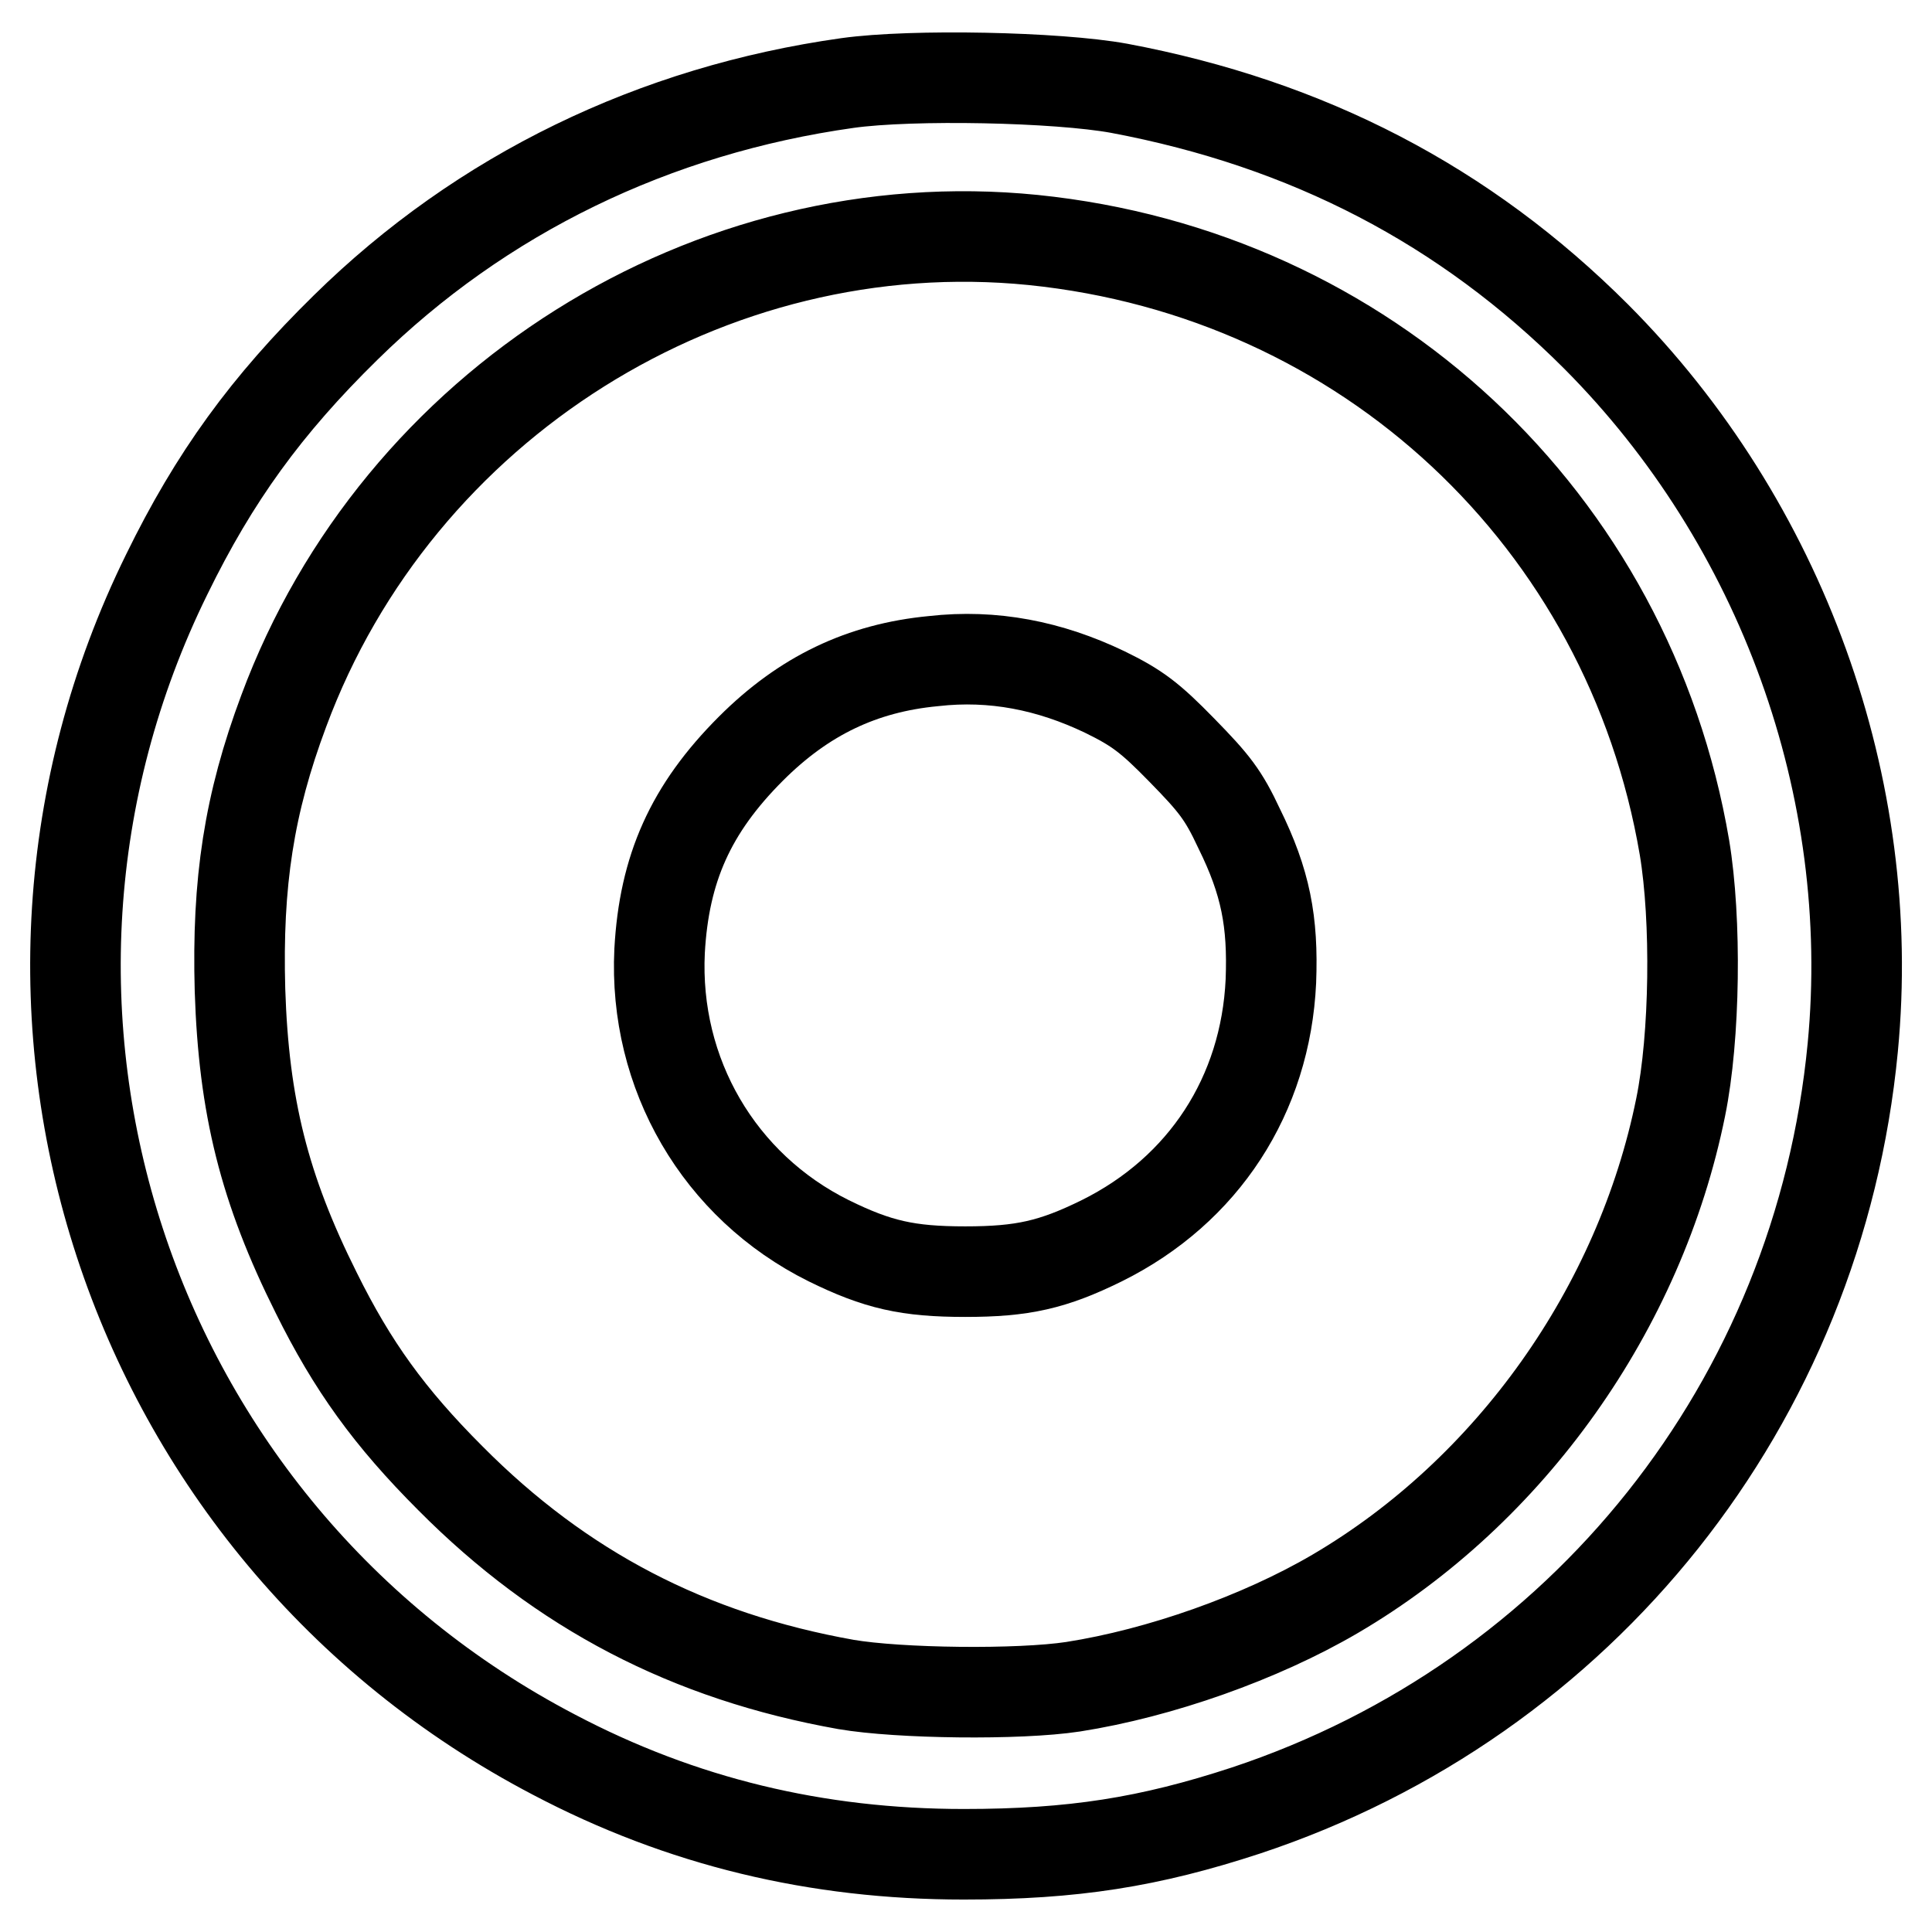
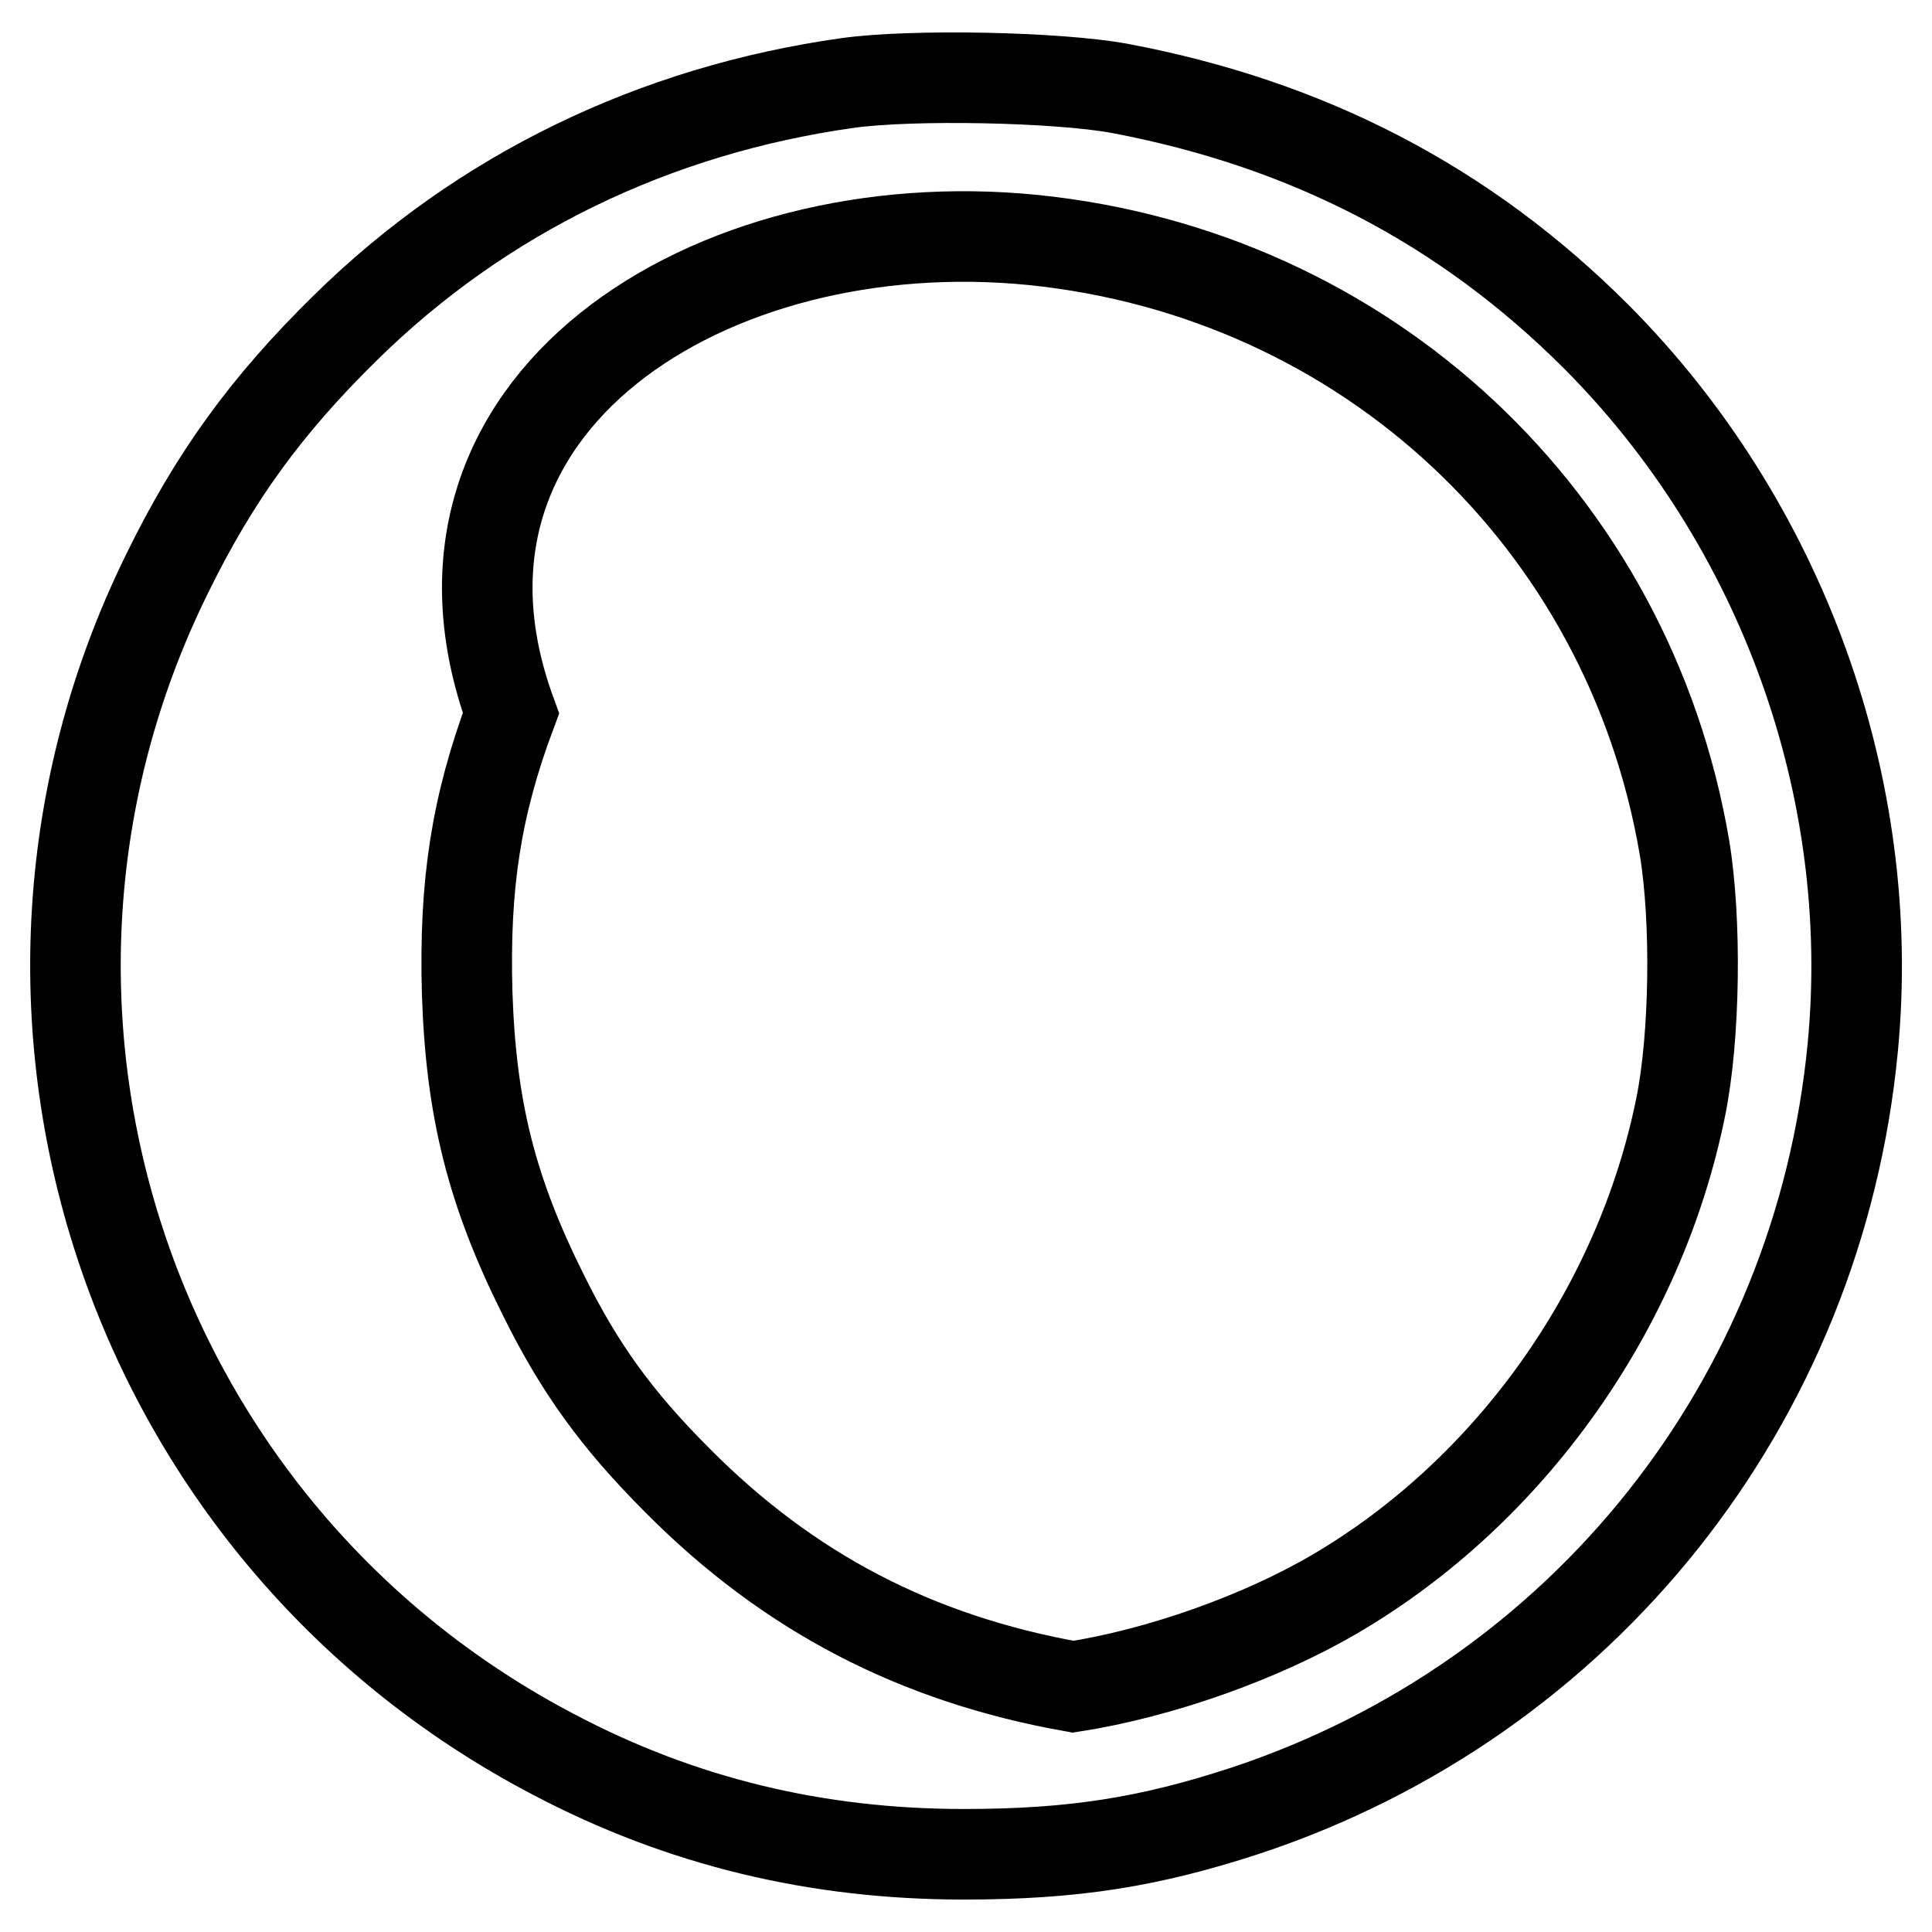
<svg xmlns="http://www.w3.org/2000/svg" version="1.1" x="0px" y="0px" viewBox="0 0 256 256" enable-background="new 0 0 256 256" xml:space="preserve">
  <g>
    <g>
      <g>
-         <path stroke-width="12" fill-opacity="0" stroke="#000000" d="M112.3,11c-25.6,3.6-48.5,14.7-66.5,32.4C35.3,53.7,28.4,63.2,22.1,76.1c-28.2,57.3-5.5,126.7,51.3,156.4c16.9,8.9,34.8,13.2,54.3,13.2c14.5,0,24.6-1.6,37.4-5.8c44.6-14.8,75.9-54.1,80.4-101.1c3.3-34.4-9.4-69.5-34-94.2c-17.4-17.4-38.2-28.2-63.2-32.9C140.1,10.2,120.9,9.8,112.3,11z M136.9,31.8c44.1,4.5,78.9,37,86.3,80.5c1.6,9.6,1.4,25.1-0.5,34.4c-5.4,26.7-22.6,50.9-45.8,64.5c-9.9,5.8-23.2,10.5-34.7,12.3c-7.2,1.1-23.1,0.9-30.1-0.3c-20.8-3.7-37.7-12.5-52.4-27.3c-8.1-8.1-13-14.9-17.8-24.6c-6.9-13.8-9.6-24.7-10.1-40.1c-0.4-14.3,1.2-24.7,5.8-37C52.7,53.5,94.1,27.5,136.9,31.8z" />
-         <path stroke-width="12" fill-opacity="0" stroke="#000000" d="M123.7,87.6c-9.5,0.9-17.2,4.6-24.2,11.6c-8,8-11.5,15.9-12.1,26.8c-0.8,16.3,7.9,31.2,22.4,38.4c6.5,3.2,10.5,4.1,18.1,4.1c7.6,0,11.6-0.9,18.1-4.1c13.5-6.7,21.7-19.3,22.4-34.4c0.3-7.9-0.7-13.1-4.2-20.2c-2.1-4.5-3.3-6-7.6-10.4c-4.2-4.3-5.9-5.6-10.2-7.7C139.1,88.2,131.6,86.7,123.7,87.6z" />
+         <path stroke-width="12" fill-opacity="0" stroke="#000000" d="M112.3,11c-25.6,3.6-48.5,14.7-66.5,32.4C35.3,53.7,28.4,63.2,22.1,76.1c-28.2,57.3-5.5,126.7,51.3,156.4c16.9,8.9,34.8,13.2,54.3,13.2c14.5,0,24.6-1.6,37.4-5.8c44.6-14.8,75.9-54.1,80.4-101.1c3.3-34.4-9.4-69.5-34-94.2c-17.4-17.4-38.2-28.2-63.2-32.9C140.1,10.2,120.9,9.8,112.3,11z M136.9,31.8c44.1,4.5,78.9,37,86.3,80.5c1.6,9.6,1.4,25.1-0.5,34.4c-5.4,26.7-22.6,50.9-45.8,64.5c-9.9,5.8-23.2,10.5-34.7,12.3c-20.8-3.7-37.7-12.5-52.4-27.3c-8.1-8.1-13-14.9-17.8-24.6c-6.9-13.8-9.6-24.7-10.1-40.1c-0.4-14.3,1.2-24.7,5.8-37C52.7,53.5,94.1,27.5,136.9,31.8z" />
      </g>
    </g>
  </g>
</svg>